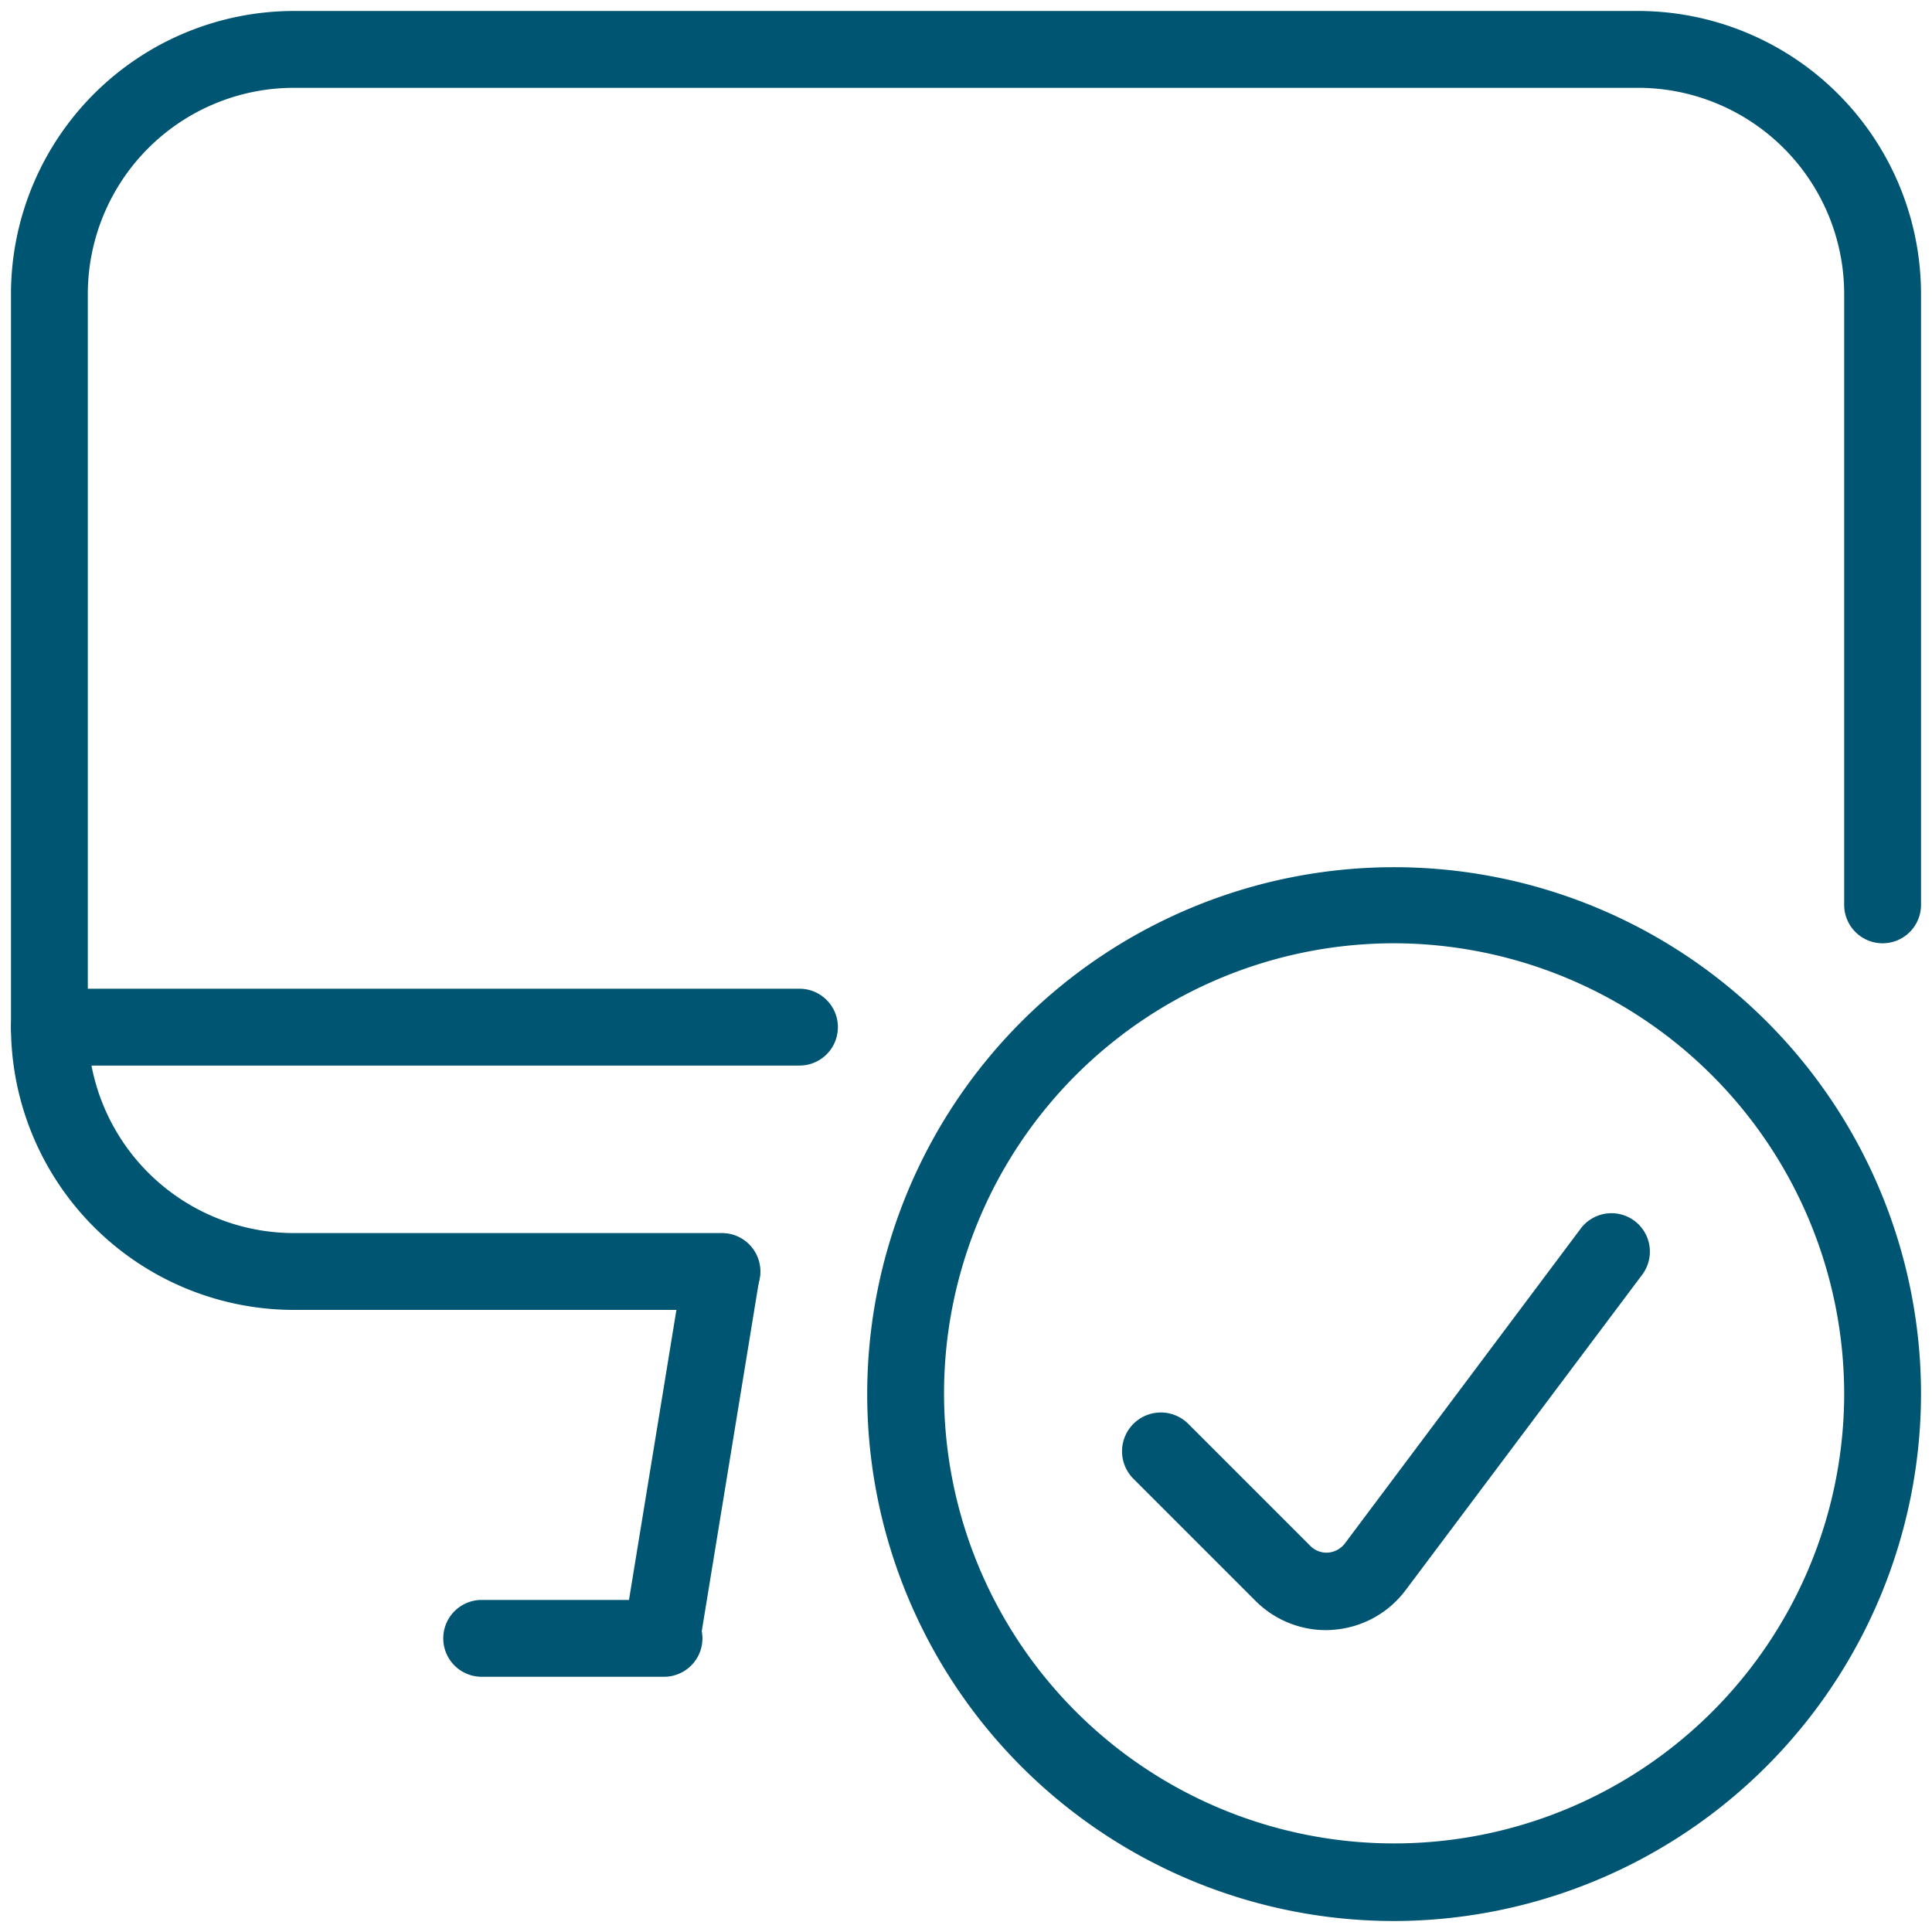
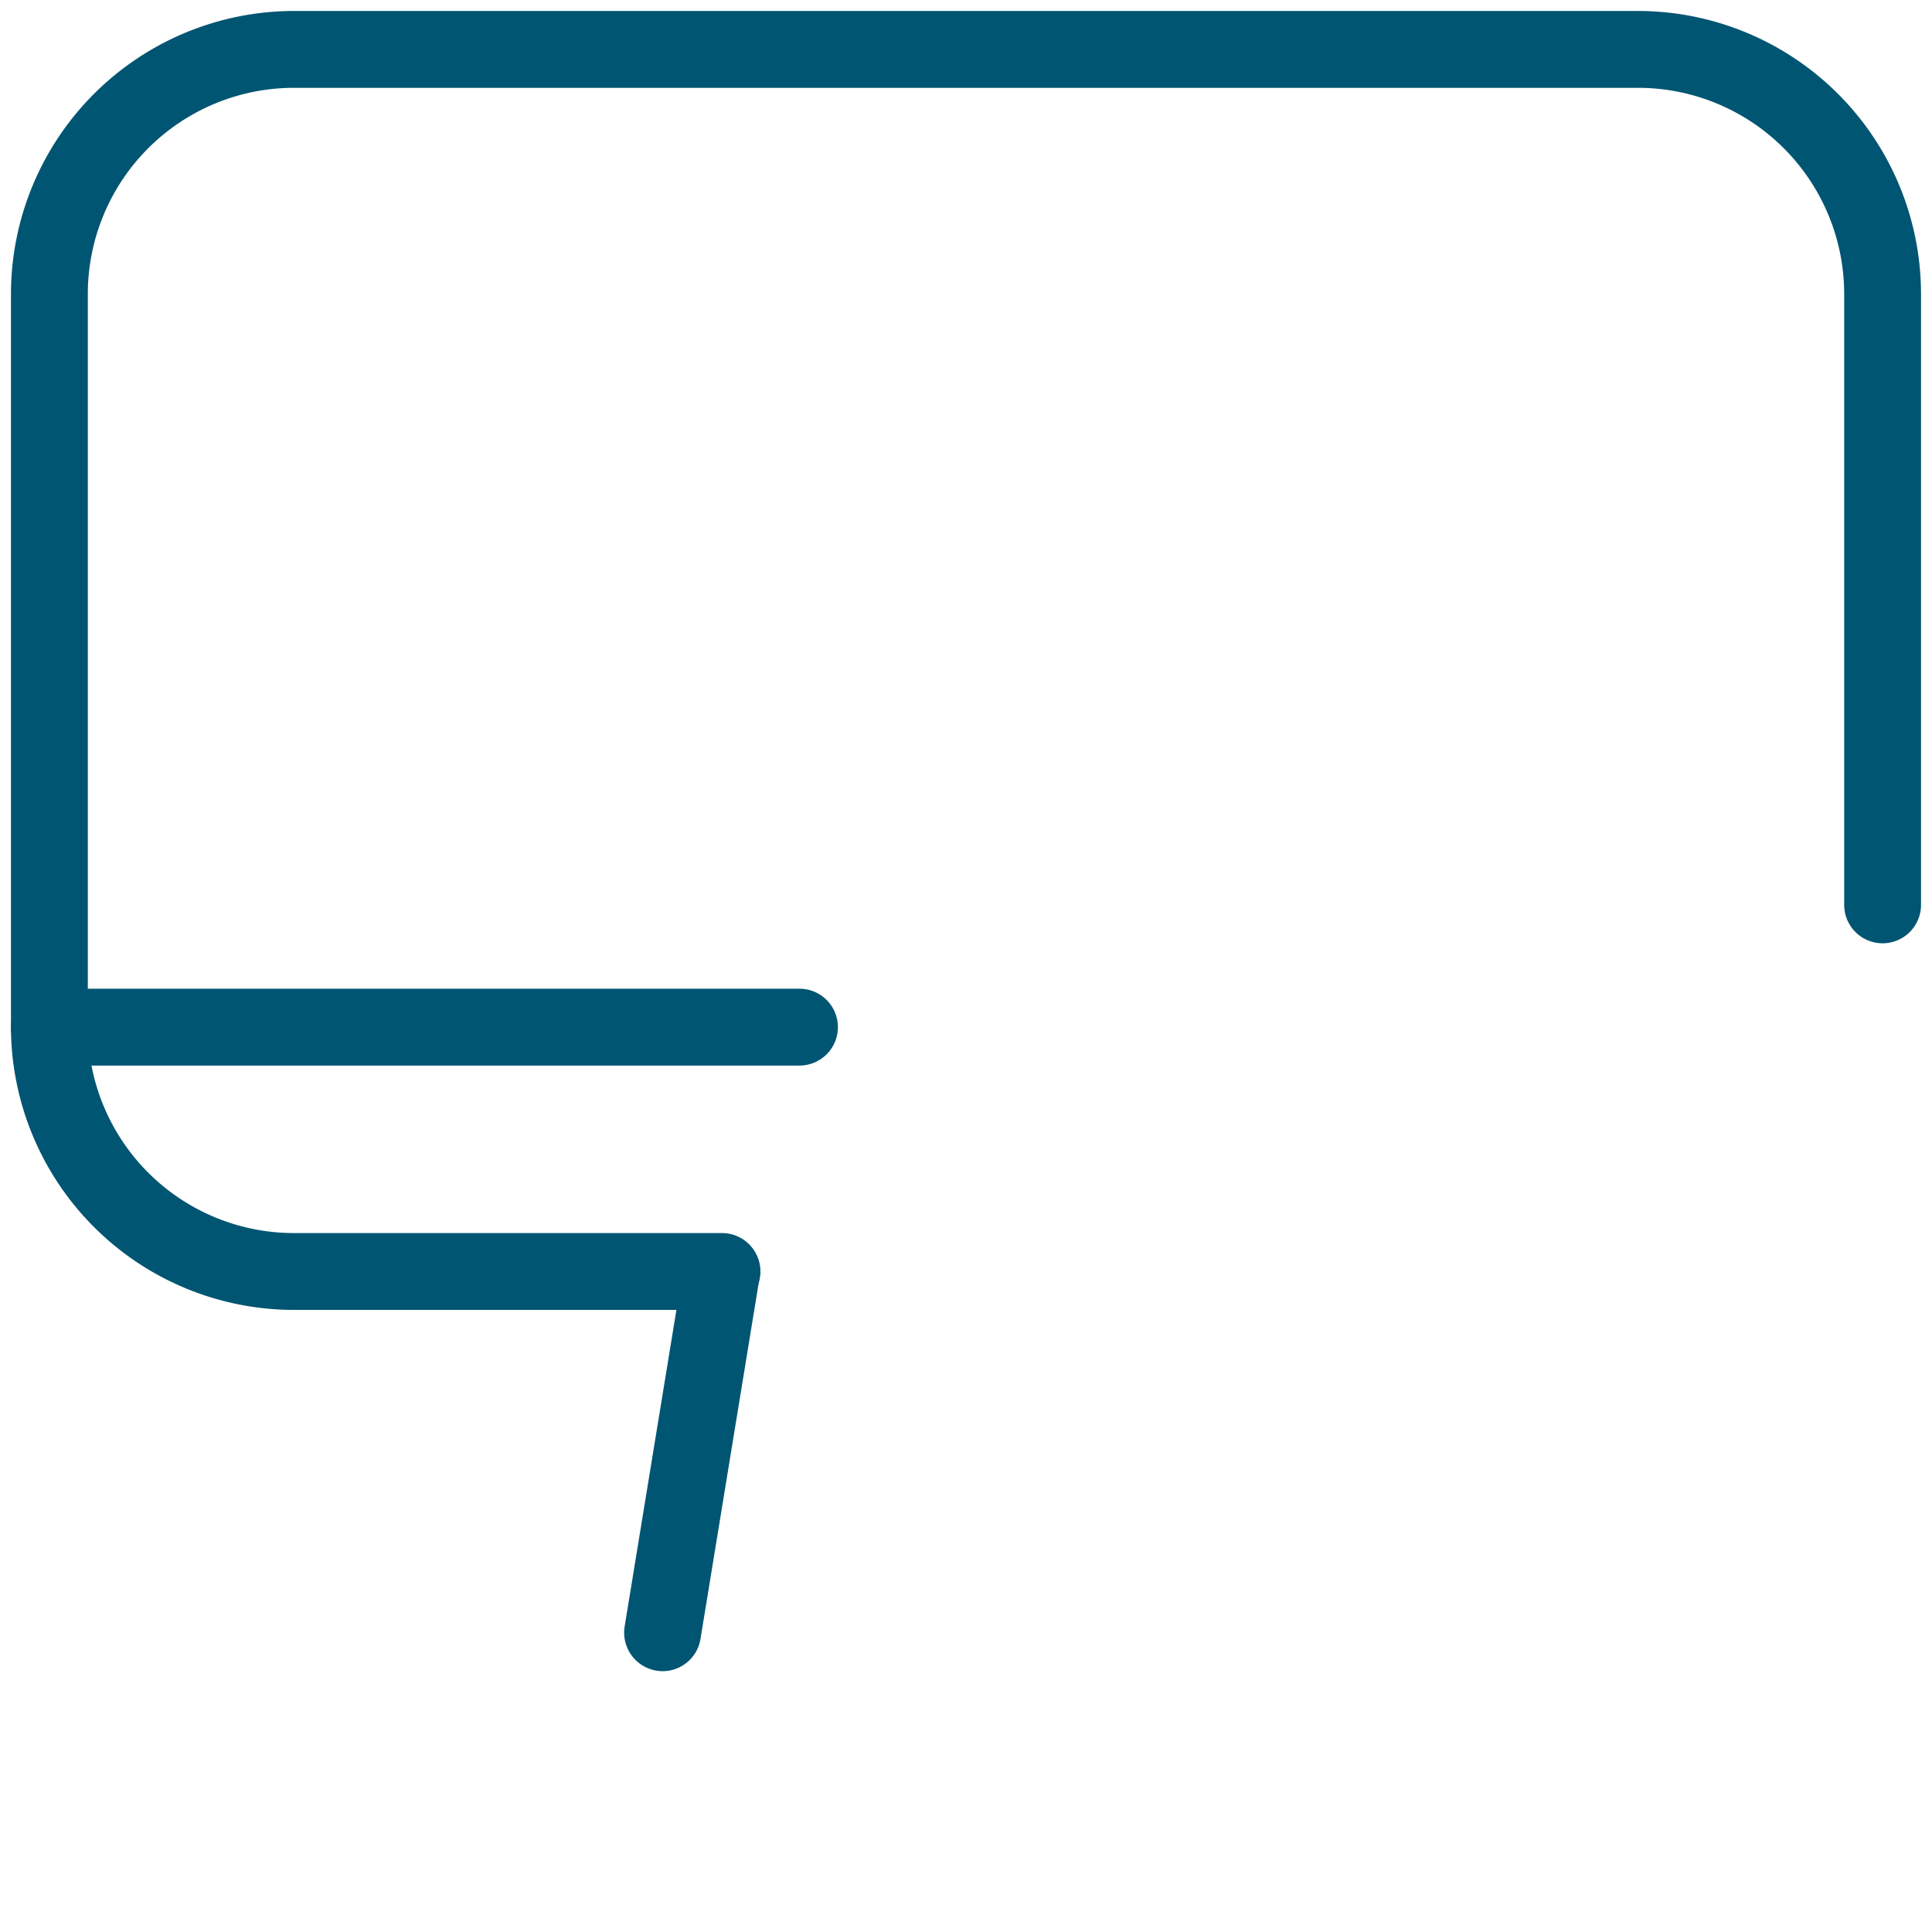
<svg xmlns="http://www.w3.org/2000/svg" viewBox="0 0 176 176">
  <defs>
    <style>.cls-1{fill:#005572;}.cls-2{fill:none;}</style>
  </defs>
  <g id="icon_art" data-name="icon art">
    <path class="cls-1" d="M60.36,152.24a3.77,3.77,0,0,1-.57-.05,3.51,3.51,0,0,1-2.89-4l5.38-32.9a3.5,3.5,0,0,1,6.91,1.13l-5.38,32.9A3.5,3.5,0,0,1,60.36,152.24Z" />
-     <path class="cls-1" d="M60.49,152.75H43.88a3.5,3.5,0,1,1,0-7H60.49a3.5,3.5,0,1,1,0,7Z" />
    <path class="cls-1" d="M72.83,97.07H4.5a3.5,3.5,0,0,1,0-7H72.83a3.5,3.5,0,0,1,0,7Z" />
    <path class="cls-1" d="M65.73,119.33h-39A25.8,25.8,0,0,1,1,93.57V26.77A25.8,25.8,0,0,1,26.77,1H149.23A25.8,25.8,0,0,1,175,26.77V82.43a3.5,3.5,0,0,1-7,0V26.77A18.79,18.79,0,0,0,149.23,8H26.77A18.79,18.79,0,0,0,8,26.77v66.8a18.79,18.79,0,0,0,18.77,18.76h39a3.5,3.5,0,0,1,0,7Z" />
-     <path class="cls-1" d="M127,175a48,48,0,1,1,48-48A48.09,48.09,0,0,1,127,175Zm0-89.07a41,41,0,1,0,41,41A41.09,41.09,0,0,0,127,85.93Z" />
-     <path class="cls-1" d="M120.78,148.5a9.07,9.07,0,0,1-6.39-2.65l-11.14-11.14a3.5,3.5,0,0,1,5-5l11.13,11.13a2.08,2.08,0,0,0,1.6.6,2.14,2.14,0,0,0,1.53-.83L144,111.92a3.5,3.5,0,0,1,5.6,4.2l-21.56,28.75a9.07,9.07,0,0,1-6.6,3.6C121.23,148.49,121,148.5,120.78,148.5Z" />
    <rect class="cls-2" x="0.5" y="-0.27" width="175" height="176.55" />
  </g>
</svg>